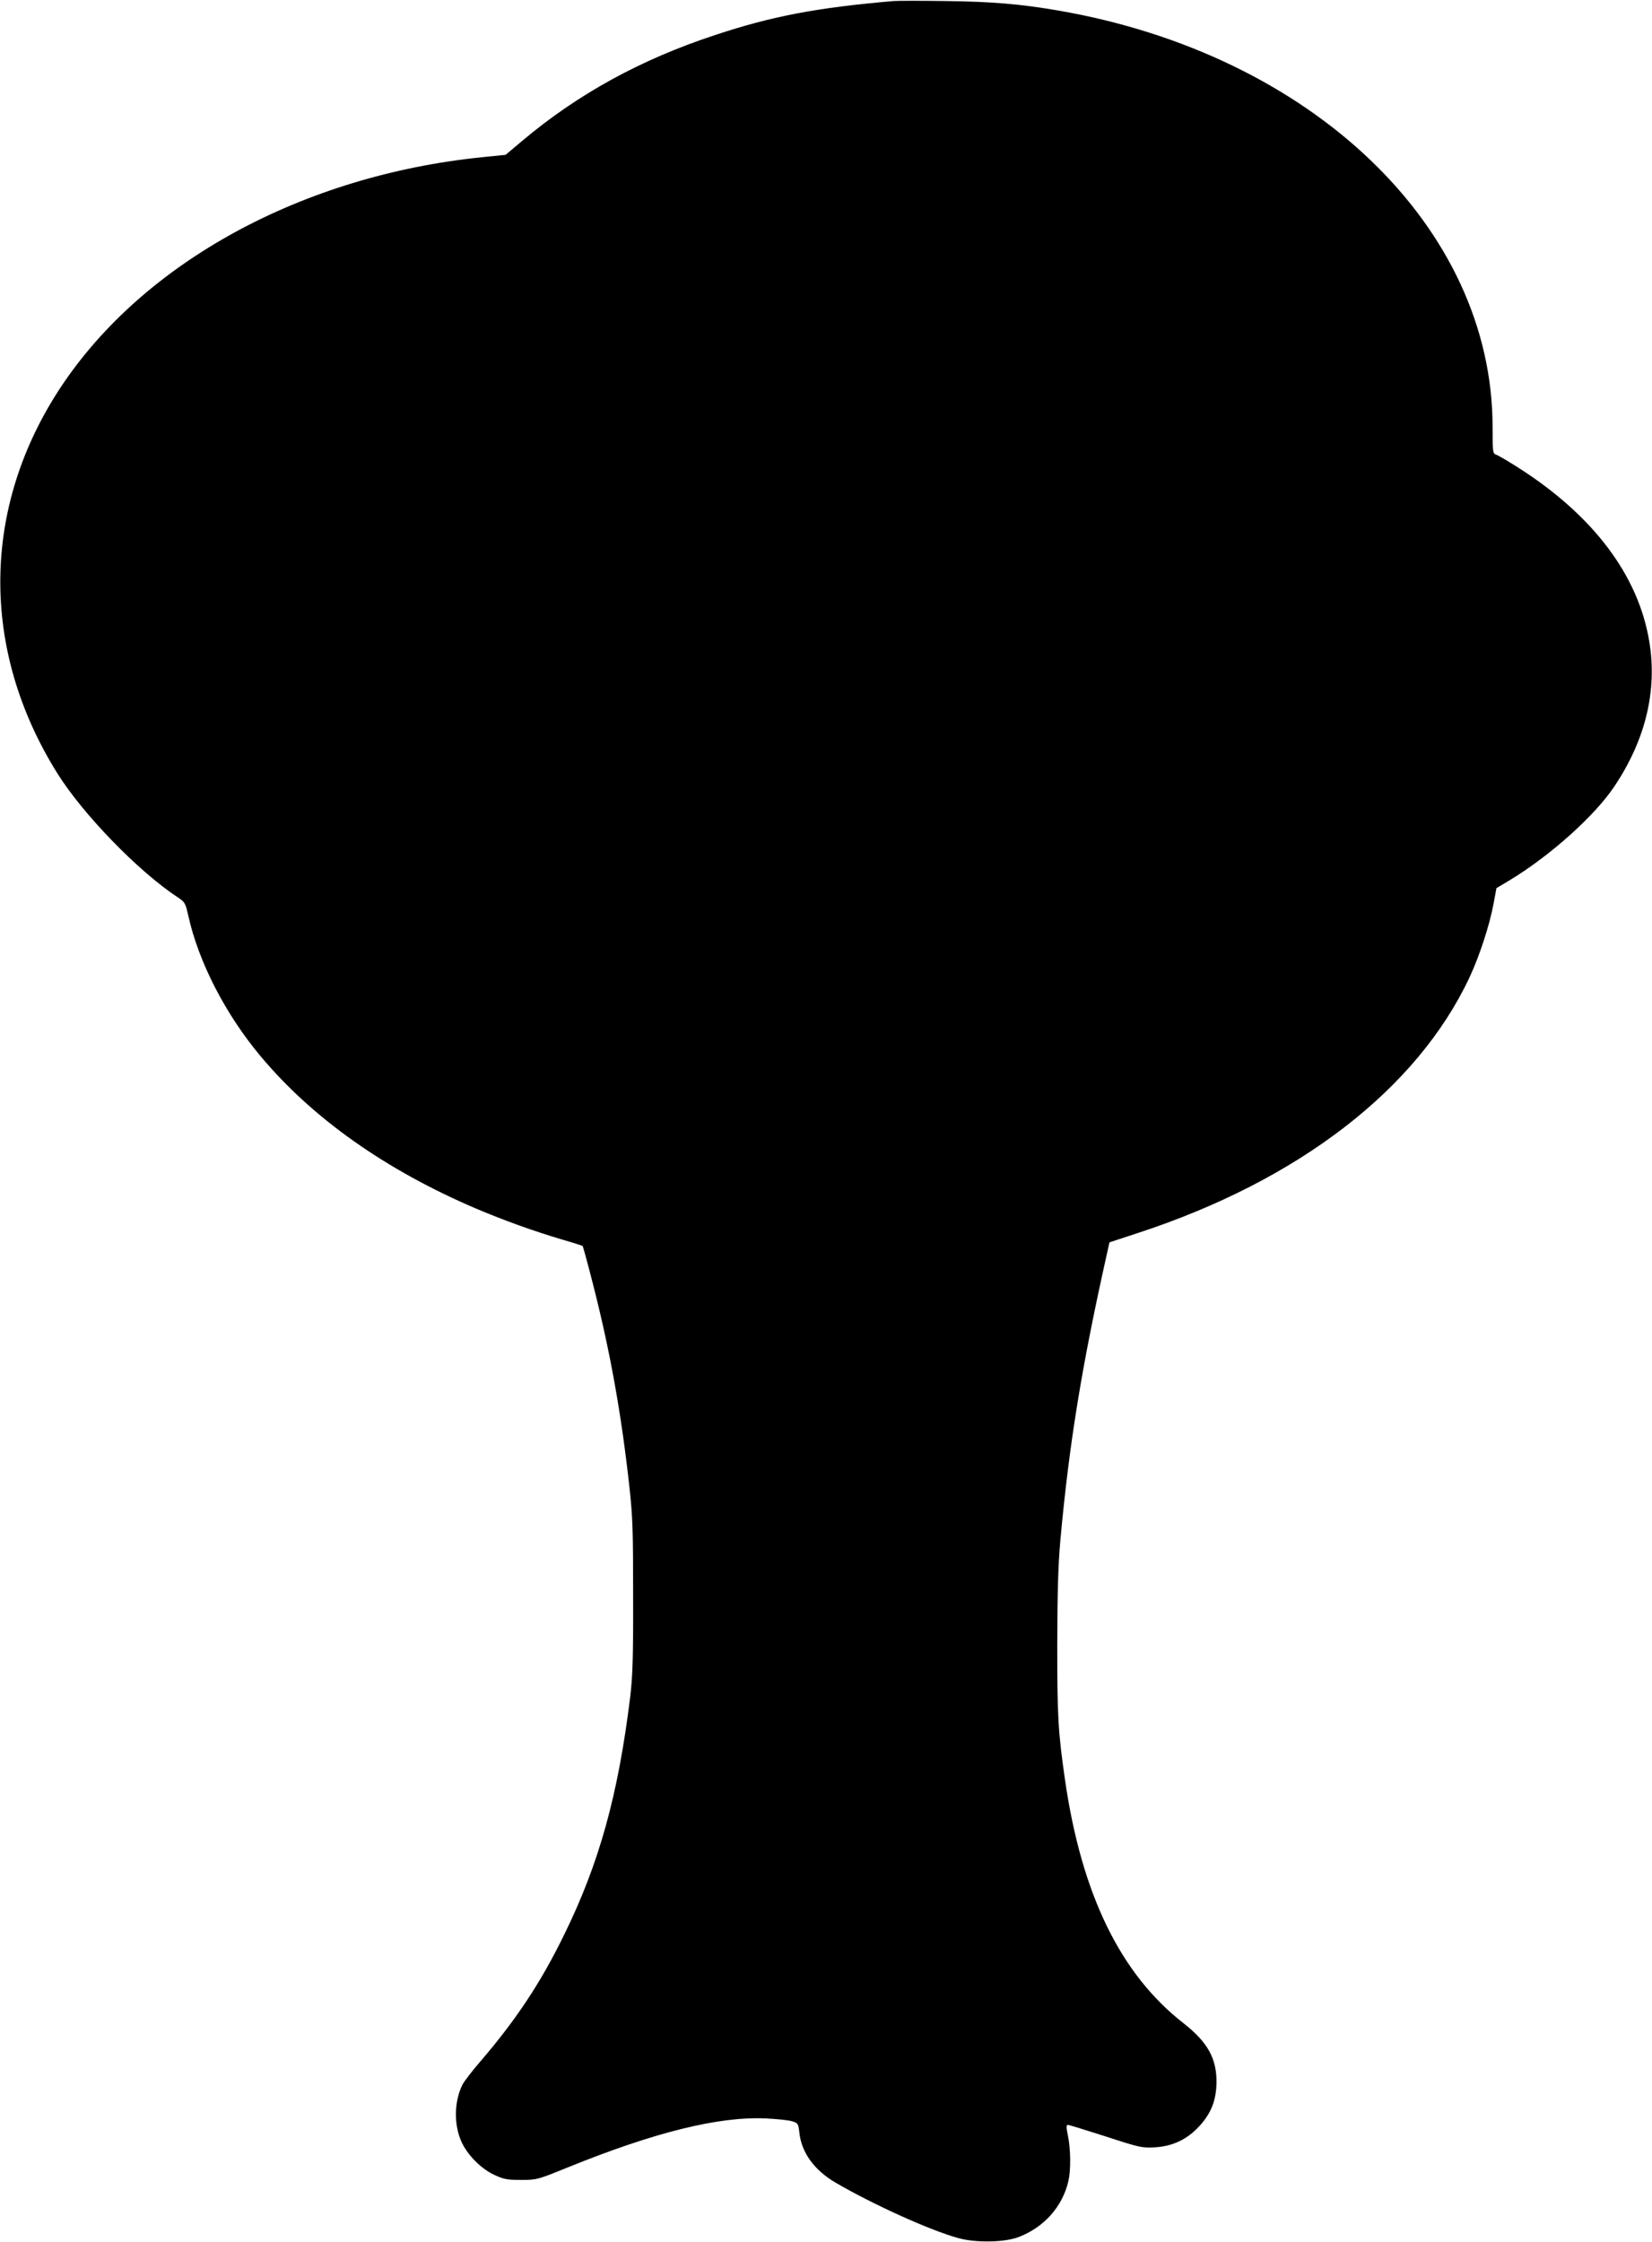
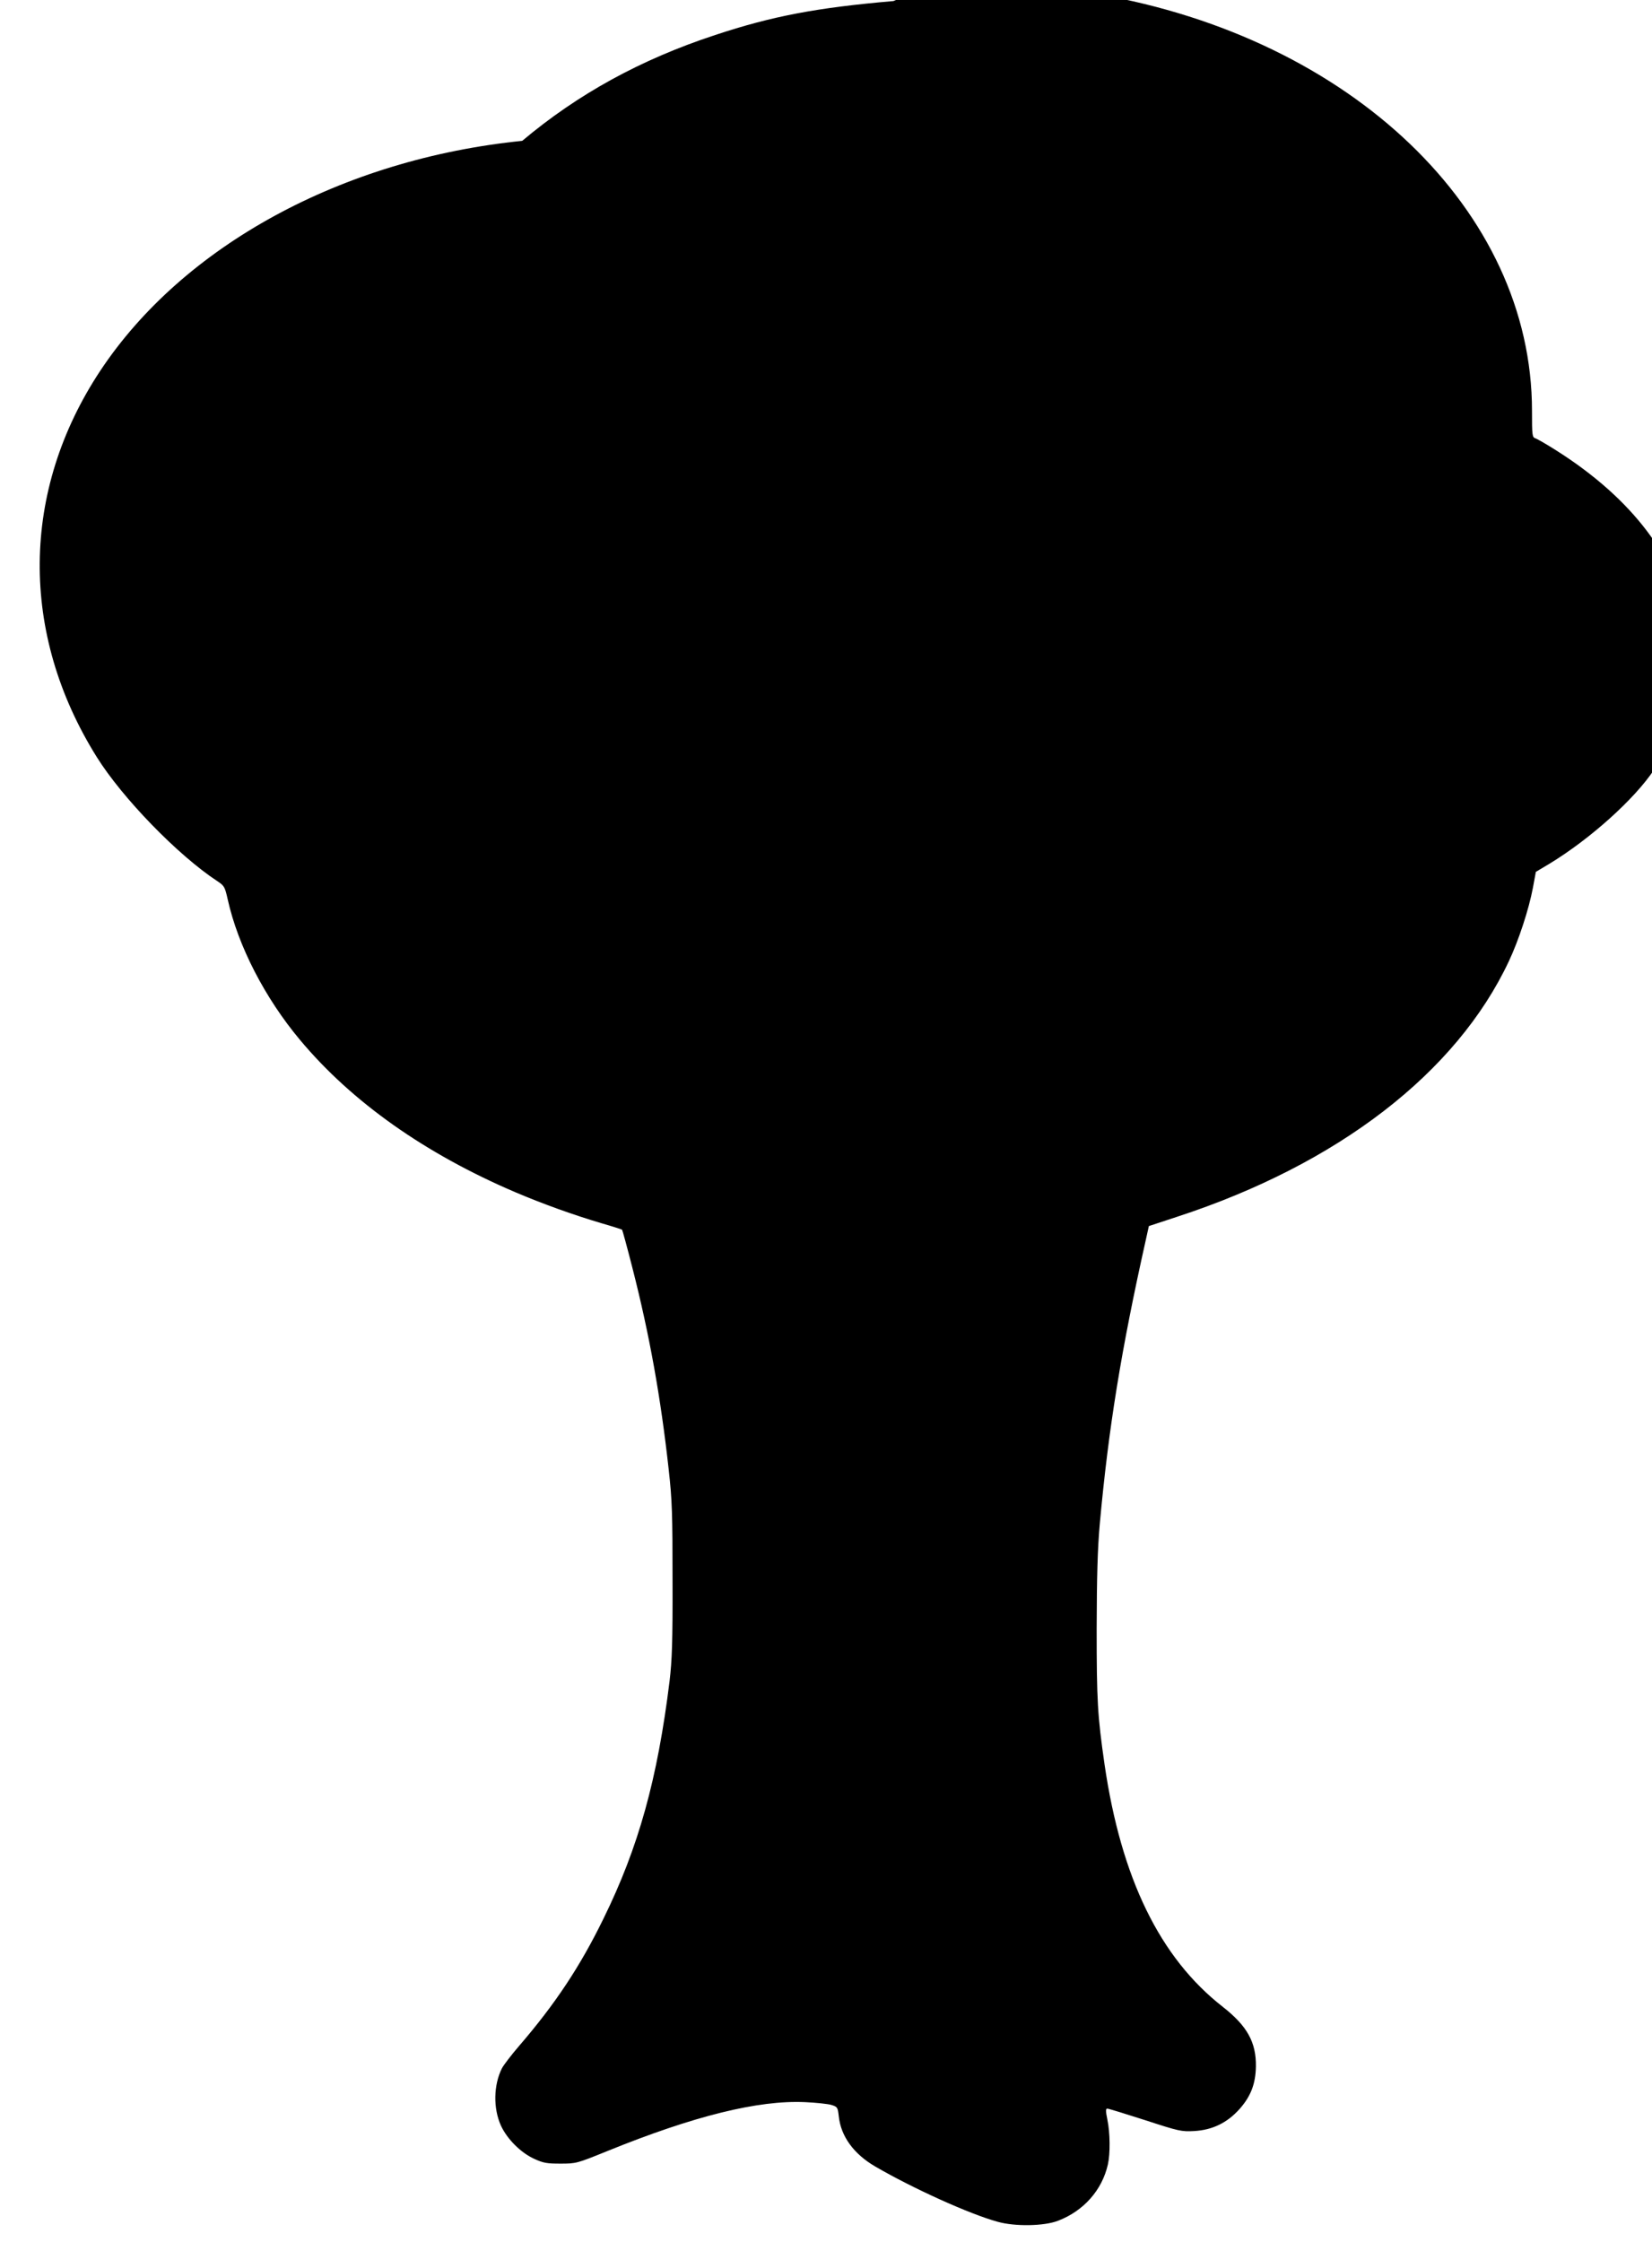
<svg xmlns="http://www.w3.org/2000/svg" version="1.0" width="943pt" height="1280pt" viewBox="0 0 943 1280" preserveAspectRatio="xMidYMid meet">
  <g transform="translate(0,1280) scale(0.1,-0.1)" fill="#000000" stroke="none">
-     <path d="M5100 12794 c-439 -38 -692 -86 -1018 -194 -426 -140 -785 -338 -1101 -604 l-95 -80 -130 -13 c-1029 -104 -1936 -599 -2409 -1313 -453 -685 -461 -1498 -20 -2204 146 -234 464 -562 690 -710 39 -26 42 -33 58 -104 59 -265 212 -562 413 -802 296 -354 714 -649 1229 -869 158 -67 327 -128 492 -177 63 -18 115 -35 117 -37 2 -2 29 -100 59 -218 98 -383 162 -742 207 -1150 20 -179 22 -256 22 -634 1 -353 -3 -456 -17 -575 -69 -559 -177 -948 -377 -1355 -133 -273 -276 -488 -480 -725 -45 -52 -90 -111 -100 -130 -48 -96 -50 -228 -6 -326 35 -77 113 -155 189 -190 54 -25 74 -28 152 -28 88 0 93 1 265 71 495 201 862 292 1130 280 63 -3 131 -10 151 -16 35 -11 36 -14 42 -65 12 -114 85 -215 209 -287 213 -124 537 -271 698 -315 99 -28 266 -25 345 6 146 56 251 175 284 321 14 61 13 182 -3 257 -10 49 -10 62 0 62 7 0 104 -30 216 -66 193 -63 207 -66 280 -62 104 6 188 47 258 125 65 73 92 144 94 243 2 139 -50 232 -189 341 -359 280 -580 734 -675 1384 -40 278 -45 363 -45 775 1 305 5 453 18 600 50 548 122 991 263 1621 l17 77 161 53 c918 300 1595 822 1894 1459 56 119 114 296 137 418 l17 92 77 46 c231 140 488 370 599 539 176 265 242 543 197 820 -62 381 -321 725 -757 1001 -55 35 -109 66 -119 69 -18 6 -19 18 -19 157 0 1141 -1030 2128 -2480 2378 -214 37 -382 51 -640 54 -140 2 -275 2 -300 0z" />
+     <path d="M5100 12794 c-439 -38 -692 -86 -1018 -194 -426 -140 -785 -338 -1101 -604 c-1029 -104 -1936 -599 -2409 -1313 -453 -685 -461 -1498 -20 -2204 146 -234 464 -562 690 -710 39 -26 42 -33 58 -104 59 -265 212 -562 413 -802 296 -354 714 -649 1229 -869 158 -67 327 -128 492 -177 63 -18 115 -35 117 -37 2 -2 29 -100 59 -218 98 -383 162 -742 207 -1150 20 -179 22 -256 22 -634 1 -353 -3 -456 -17 -575 -69 -559 -177 -948 -377 -1355 -133 -273 -276 -488 -480 -725 -45 -52 -90 -111 -100 -130 -48 -96 -50 -228 -6 -326 35 -77 113 -155 189 -190 54 -25 74 -28 152 -28 88 0 93 1 265 71 495 201 862 292 1130 280 63 -3 131 -10 151 -16 35 -11 36 -14 42 -65 12 -114 85 -215 209 -287 213 -124 537 -271 698 -315 99 -28 266 -25 345 6 146 56 251 175 284 321 14 61 13 182 -3 257 -10 49 -10 62 0 62 7 0 104 -30 216 -66 193 -63 207 -66 280 -62 104 6 188 47 258 125 65 73 92 144 94 243 2 139 -50 232 -189 341 -359 280 -580 734 -675 1384 -40 278 -45 363 -45 775 1 305 5 453 18 600 50 548 122 991 263 1621 l17 77 161 53 c918 300 1595 822 1894 1459 56 119 114 296 137 418 l17 92 77 46 c231 140 488 370 599 539 176 265 242 543 197 820 -62 381 -321 725 -757 1001 -55 35 -109 66 -119 69 -18 6 -19 18 -19 157 0 1141 -1030 2128 -2480 2378 -214 37 -382 51 -640 54 -140 2 -275 2 -300 0z" />
  </g>
</svg>